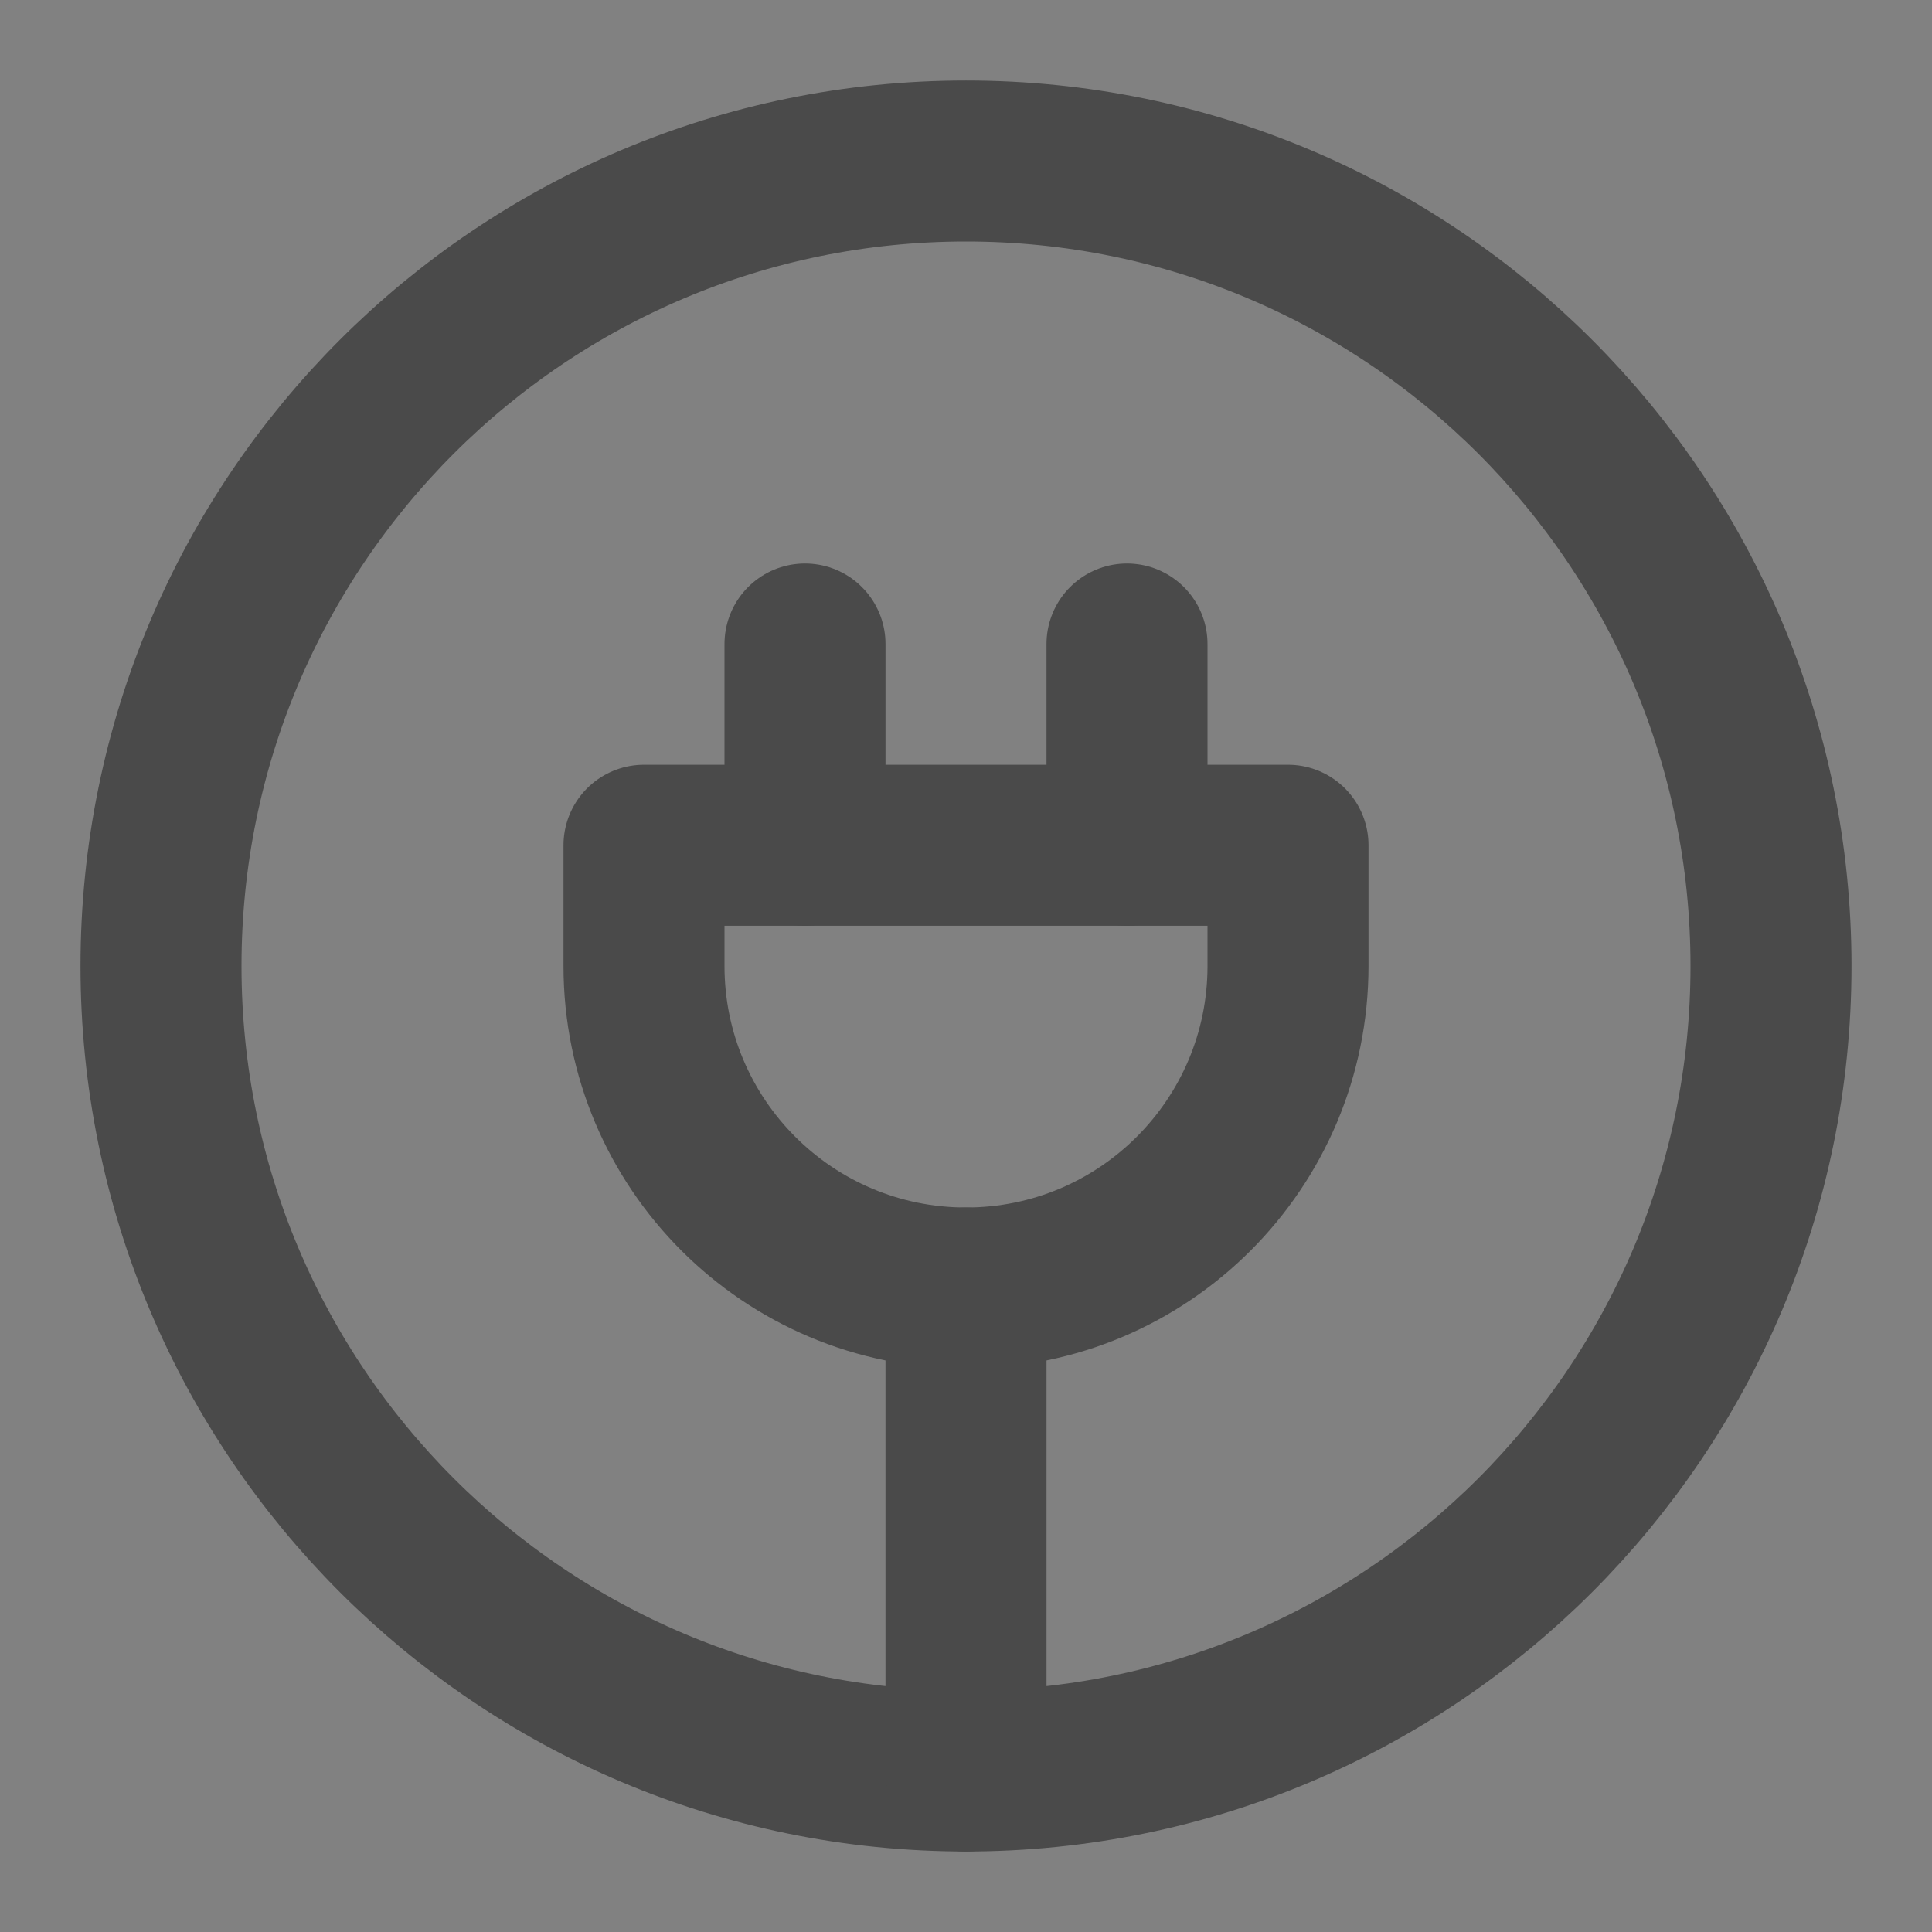
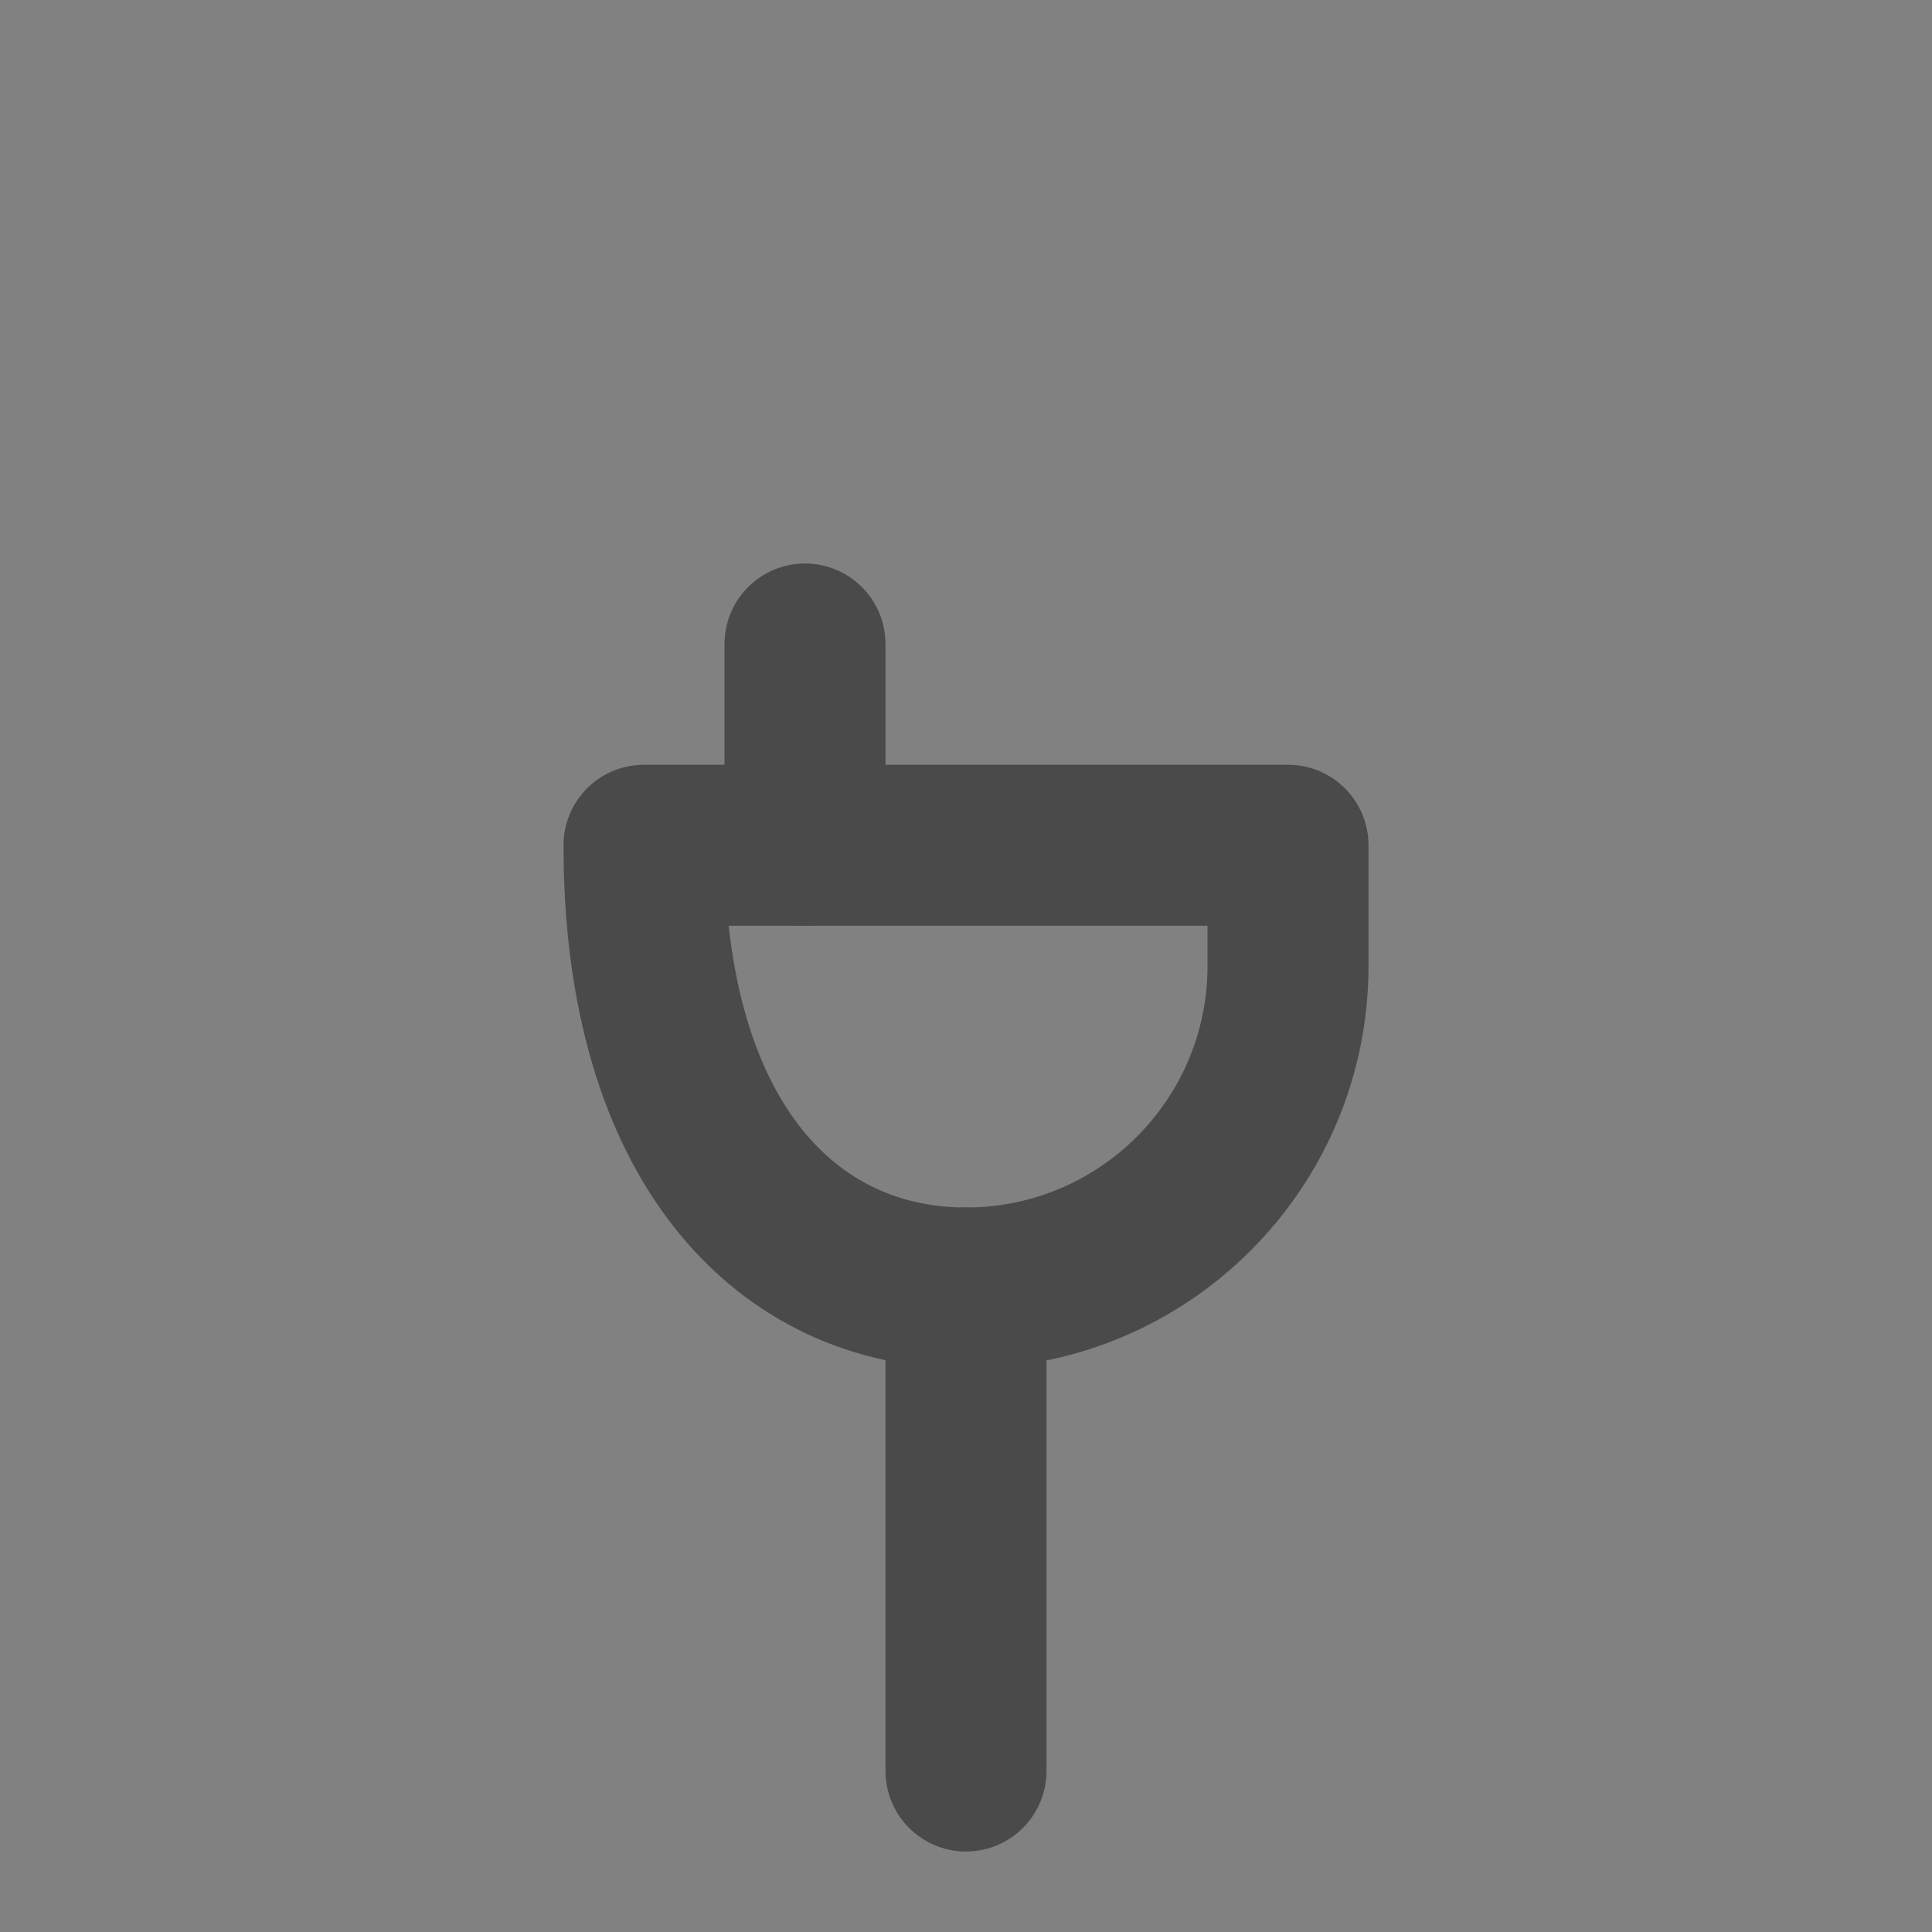
<svg xmlns="http://www.w3.org/2000/svg" width="24" height="24" viewBox="0 0 48 48" fill="none">
  <rect x="0" y="0" width="48" height="48" fill="#808080" stroke="none" />
  <rect width="48" height="48" fill="white" fill-opacity="0.01" />
-   <path d="M24 44C35.046 44 44 35.046 44 24C44 12.954 35.046 4 24 4C12.954 4 4 12.954 4 24C4 35.046 12.954 44 24 44Z" stroke="#4a4a4a" stroke-width="4" stroke-linecap="round" stroke-linejoin="round" />
-   <path d="M28 21V16" stroke="#4a4a4a" stroke-width="4" stroke-linecap="round" stroke-linejoin="round" />
  <path d="M20 21V16" stroke="#4a4a4a" stroke-width="4" stroke-linecap="round" stroke-linejoin="round" />
-   <path d="M24 32C28.418 32 32 28.418 32 24V21H16V24C16 28.418 19.582 32 24 32Z" fill="none" stroke="#4a4a4a" stroke-width="4" stroke-linecap="round" stroke-linejoin="round" />
+   <path d="M24 32C28.418 32 32 28.418 32 24V21H16C16 28.418 19.582 32 24 32Z" fill="none" stroke="#4a4a4a" stroke-width="4" stroke-linecap="round" stroke-linejoin="round" />
  <path d="M24 44V32" stroke="#4a4a4a" stroke-width="4" stroke-linecap="round" stroke-linejoin="round" />
</svg>